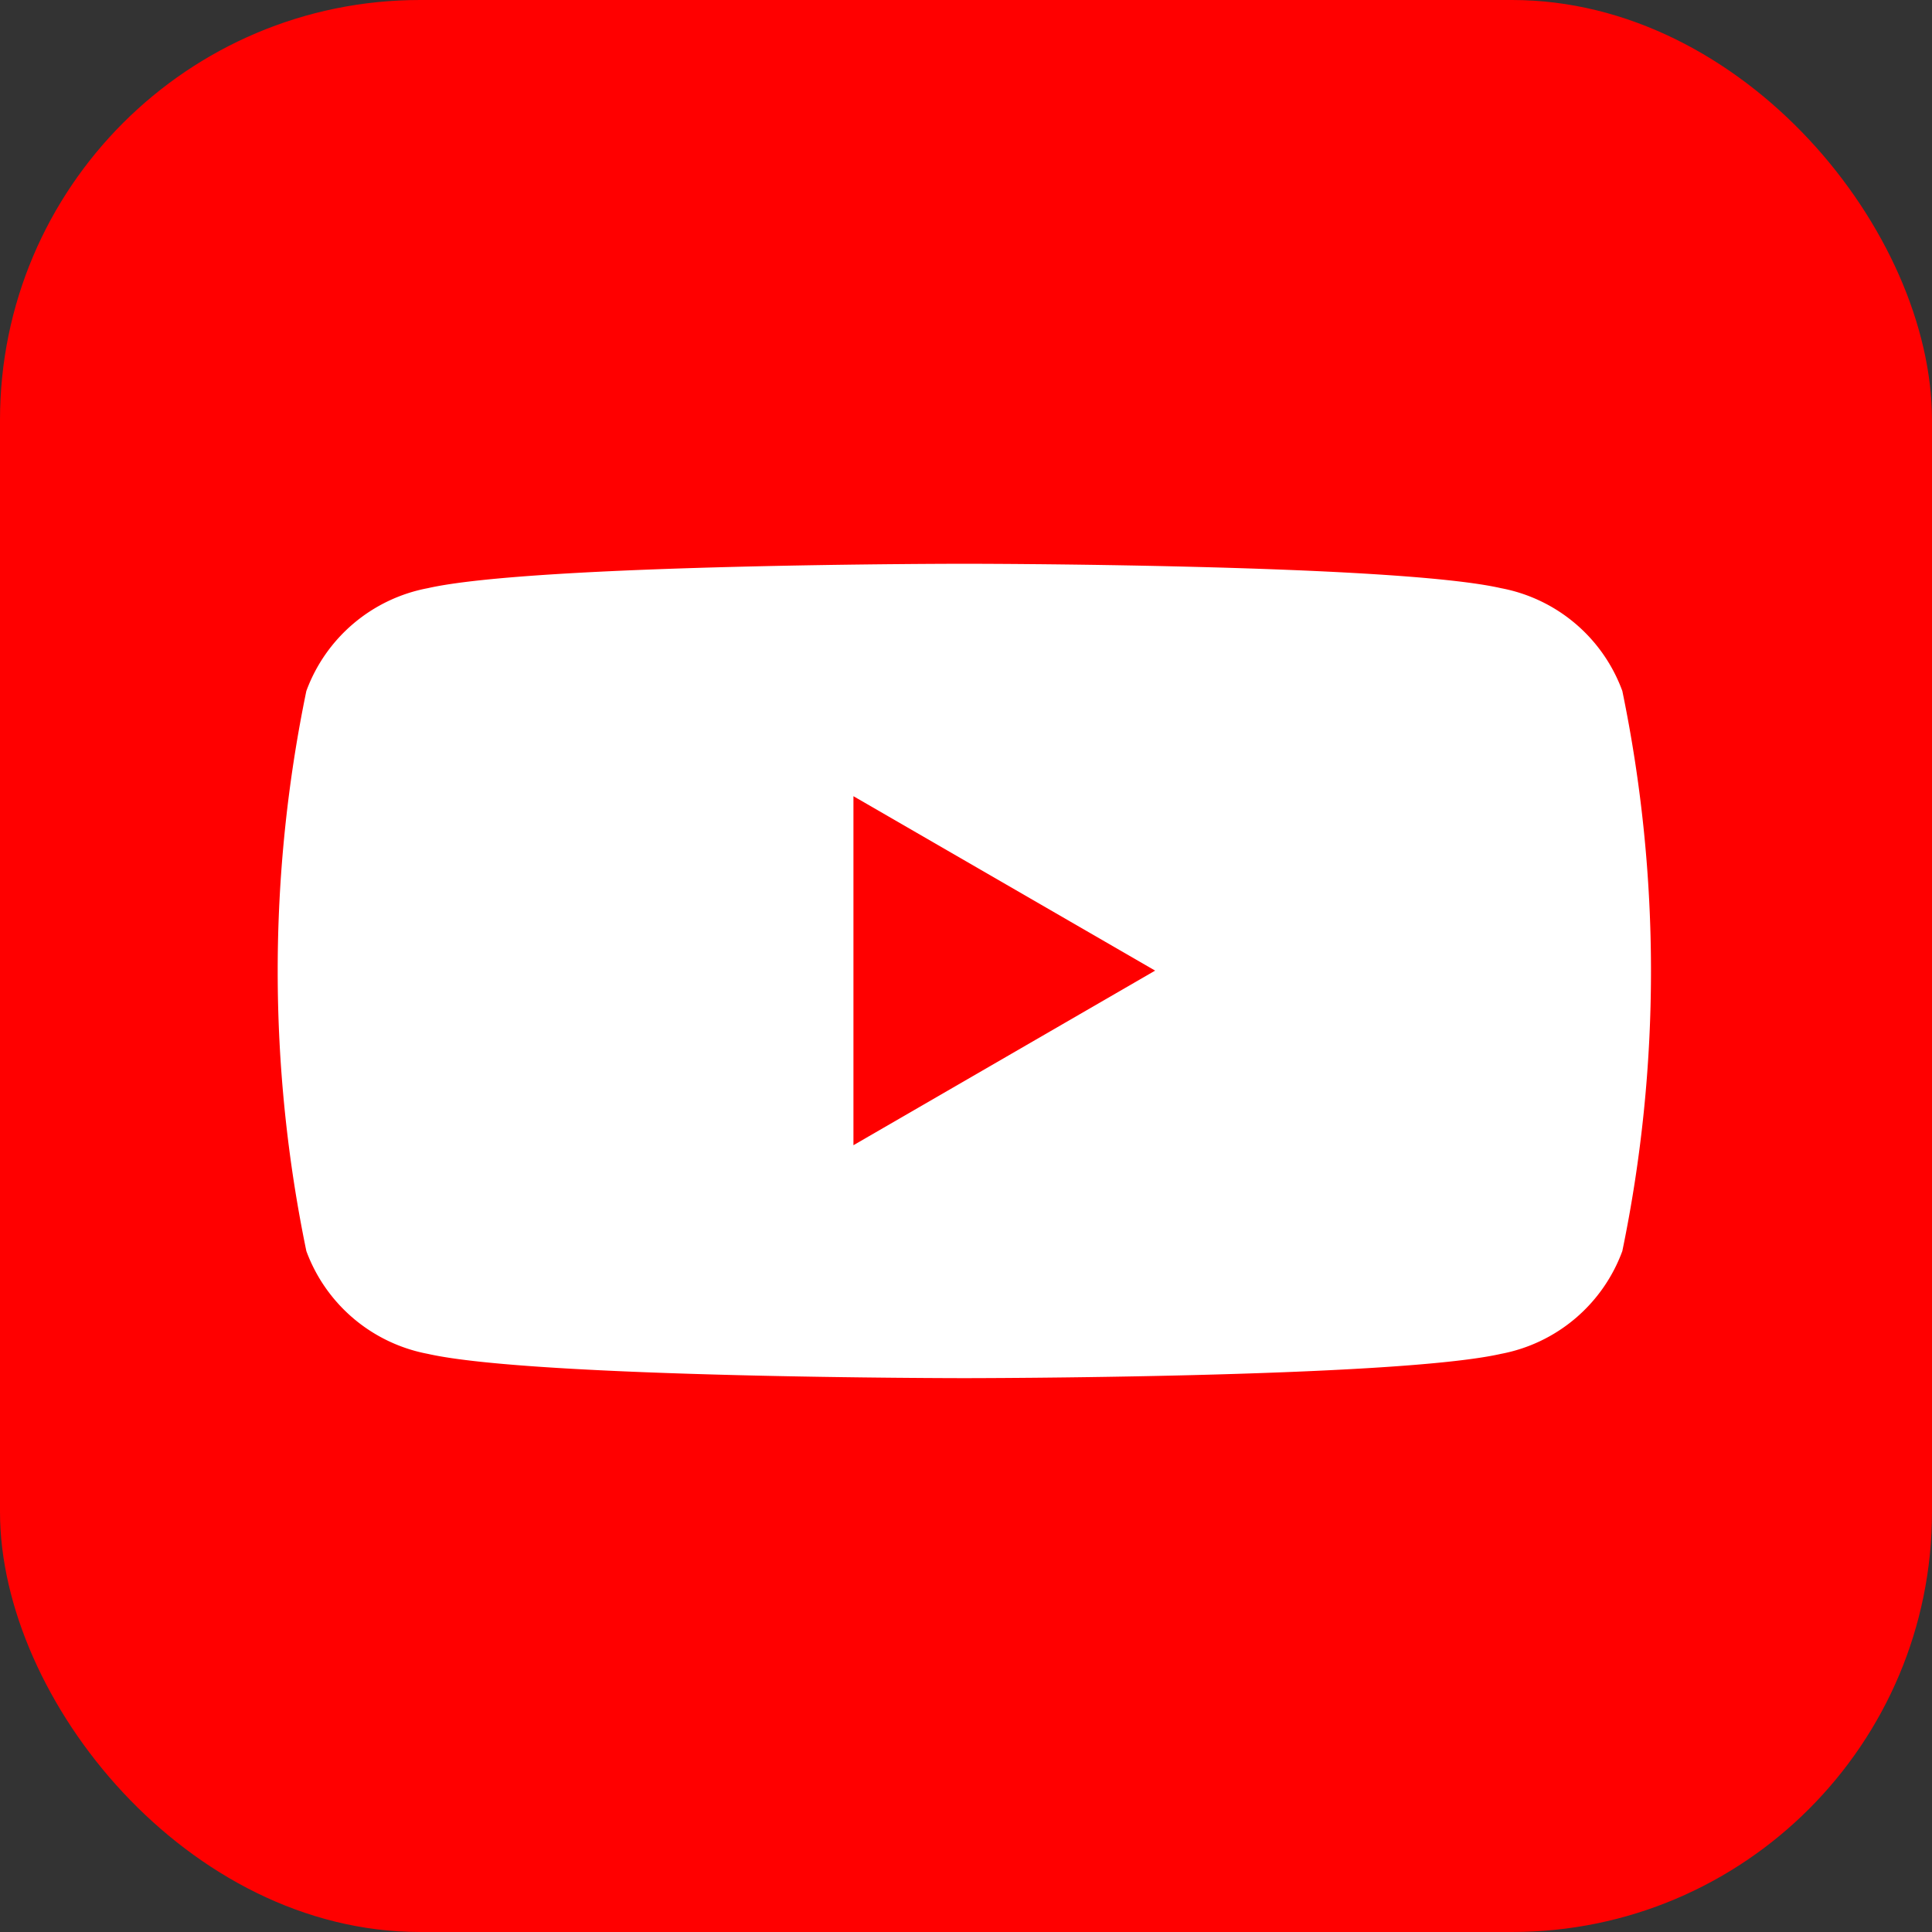
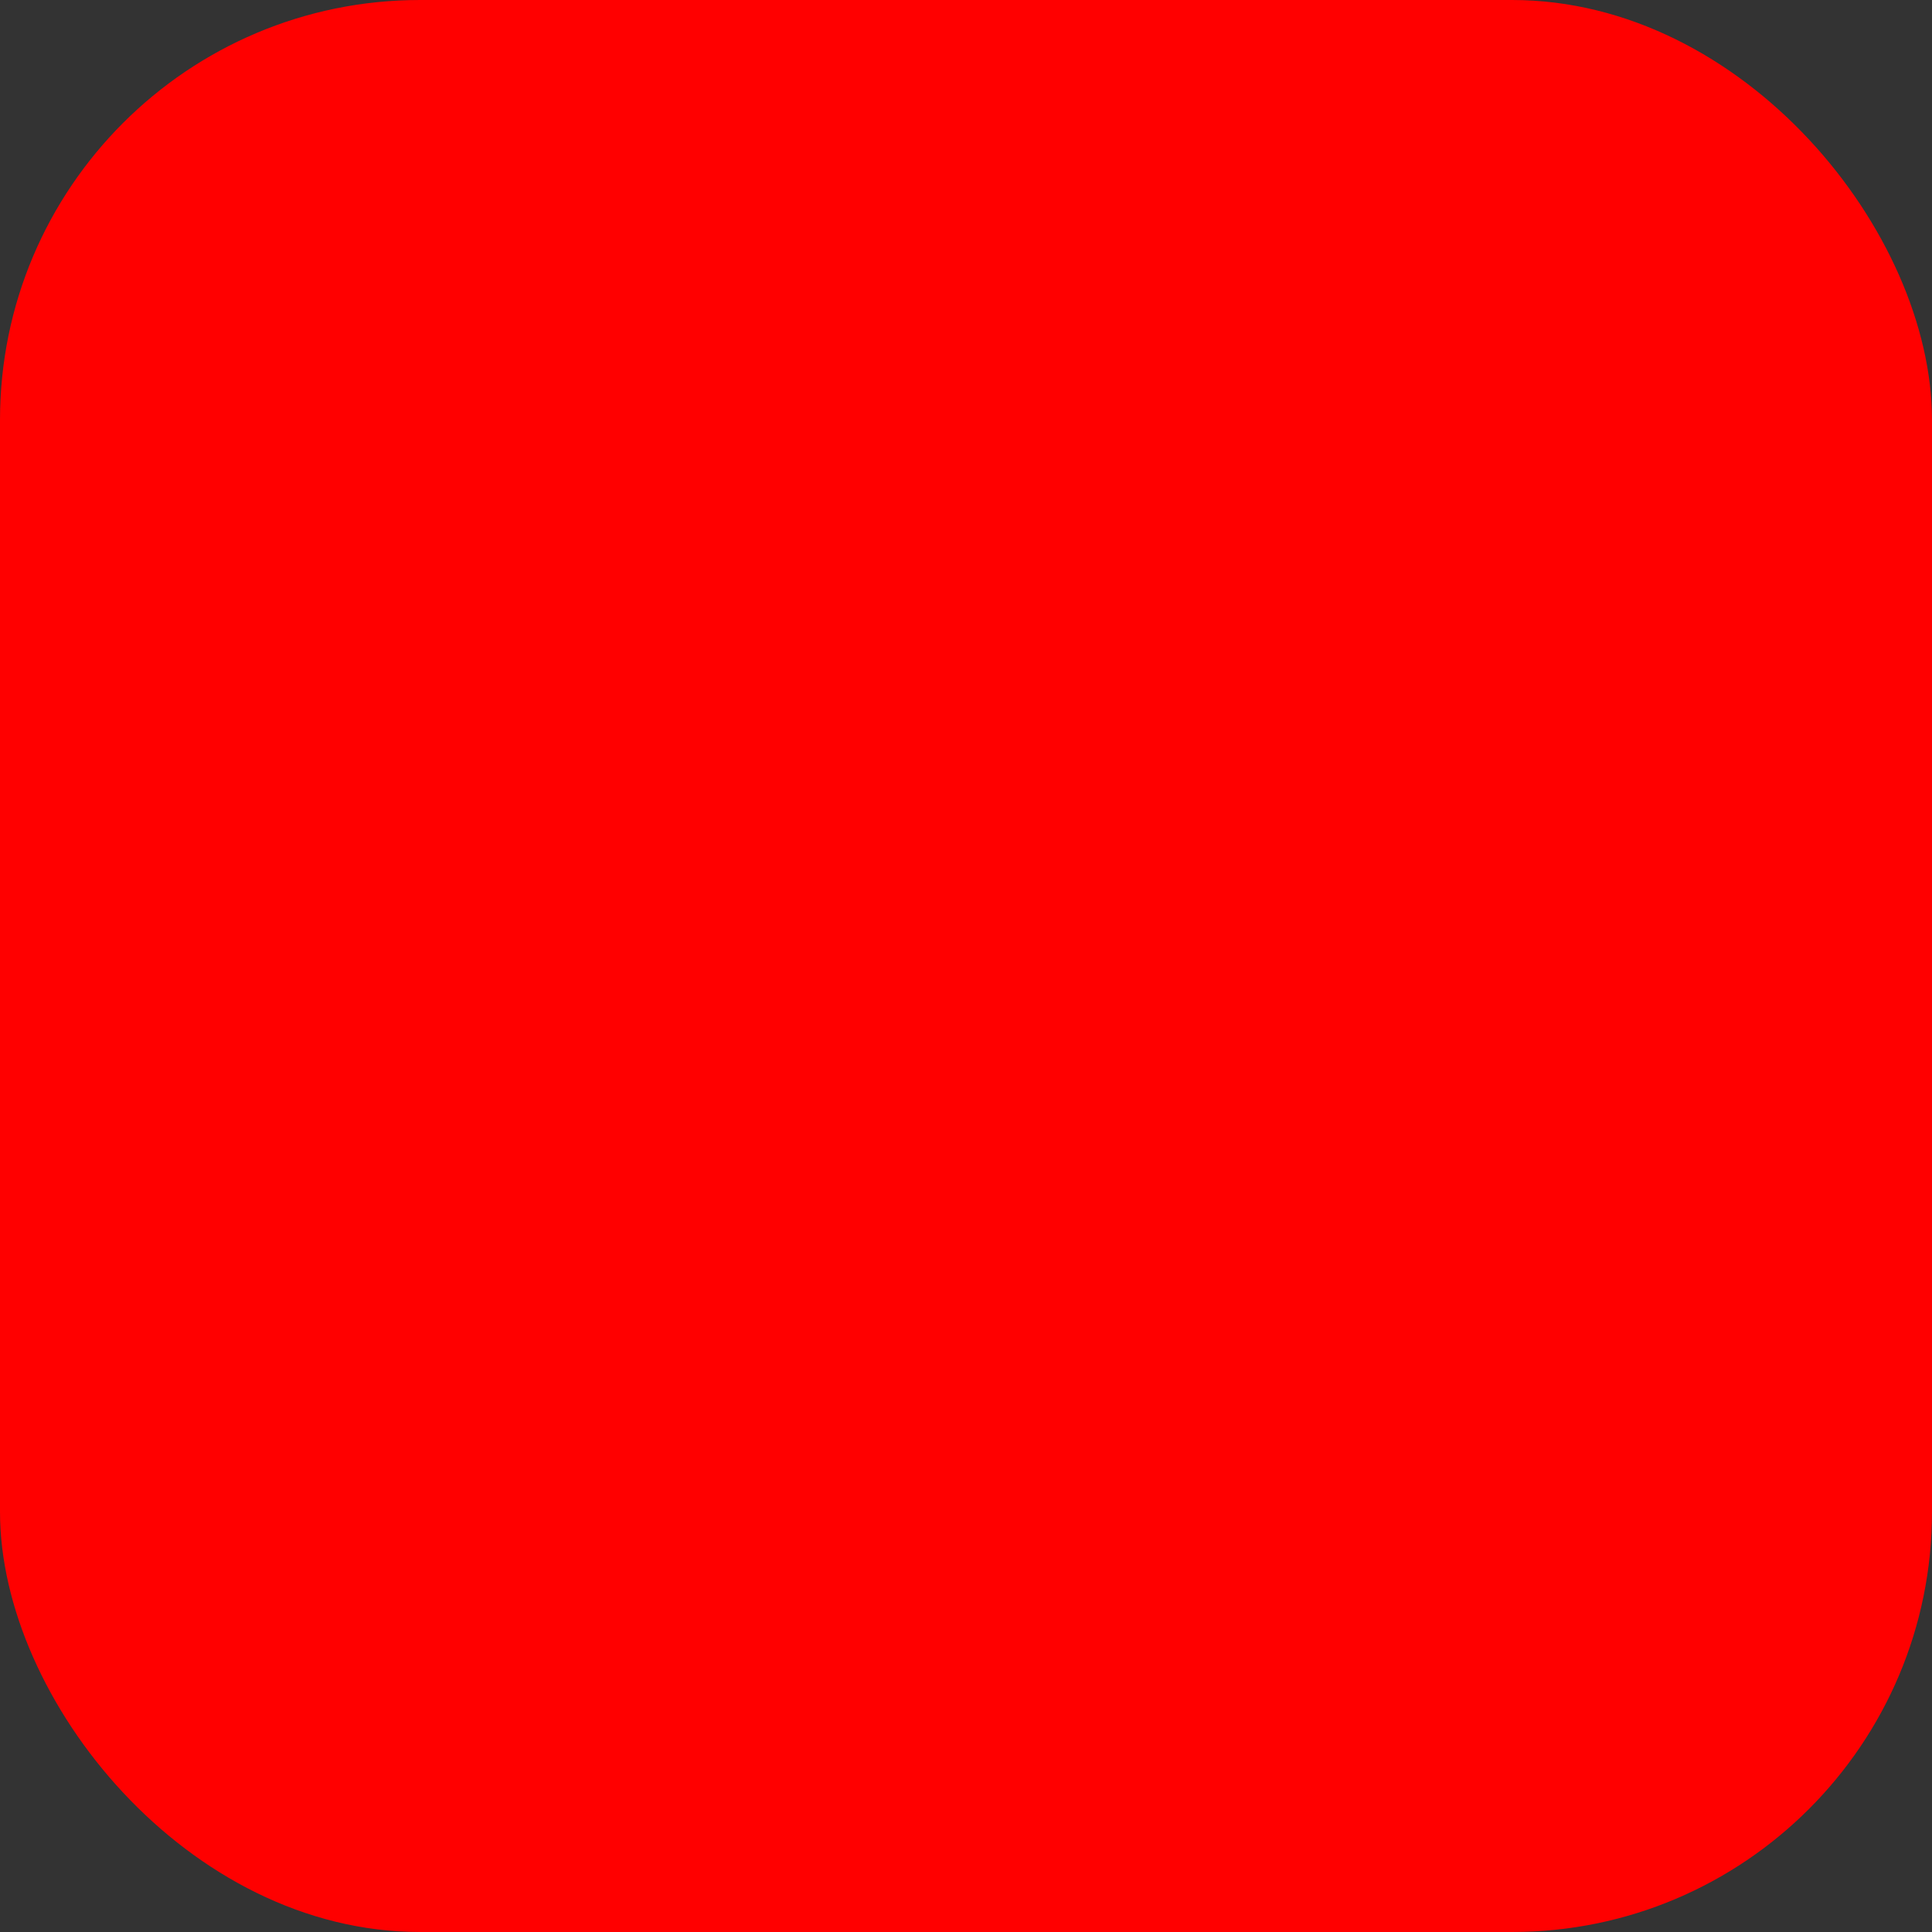
<svg xmlns="http://www.w3.org/2000/svg" width="46" height="46" viewBox="0 0 46 46">
  <rect x="0" y="0" width="46" height="46" fill="#333333" stroke="none" />
  <defs>
    <style>.a{fill:red;}.b{fill:#fff;}</style>
  </defs>
  <g transform="translate(-28 -161)">
    <rect class="a" width="46" height="46" rx="10" transform="translate(28 161)" />
    <g transform="translate(27.558 160.601)">
      <rect class="a" width="46" height="46" rx="23" transform="translate(0.442 0.399)" />
-       <path class="b" d="M57.285,43.509a3.829,3.829,0,0,0-2.89-2.448c-2.551-.581-12.777-.581-12.777-.581s-10.216,0-12.773.581a3.836,3.836,0,0,0-2.893,2.448,32.926,32.926,0,0,0,0,13.335,3.84,3.84,0,0,0,2.893,2.448c2.547.578,12.773.578,12.773.578s10.216,0,12.777-.578a3.835,3.835,0,0,0,2.89-2.448,32.926,32.926,0,0,0,0-13.335Z" transform="translate(-18.216 -26.658)" />
-       <path class="a" d="M65,68.64l7.183-4.157L65,60.33Z" transform="translate(-44.238 -40.974)" />
+       <path class="a" d="M65,68.64l7.183-4.157L65,60.33" transform="translate(-44.238 -40.974)" />
    </g>
  </g>
</svg>